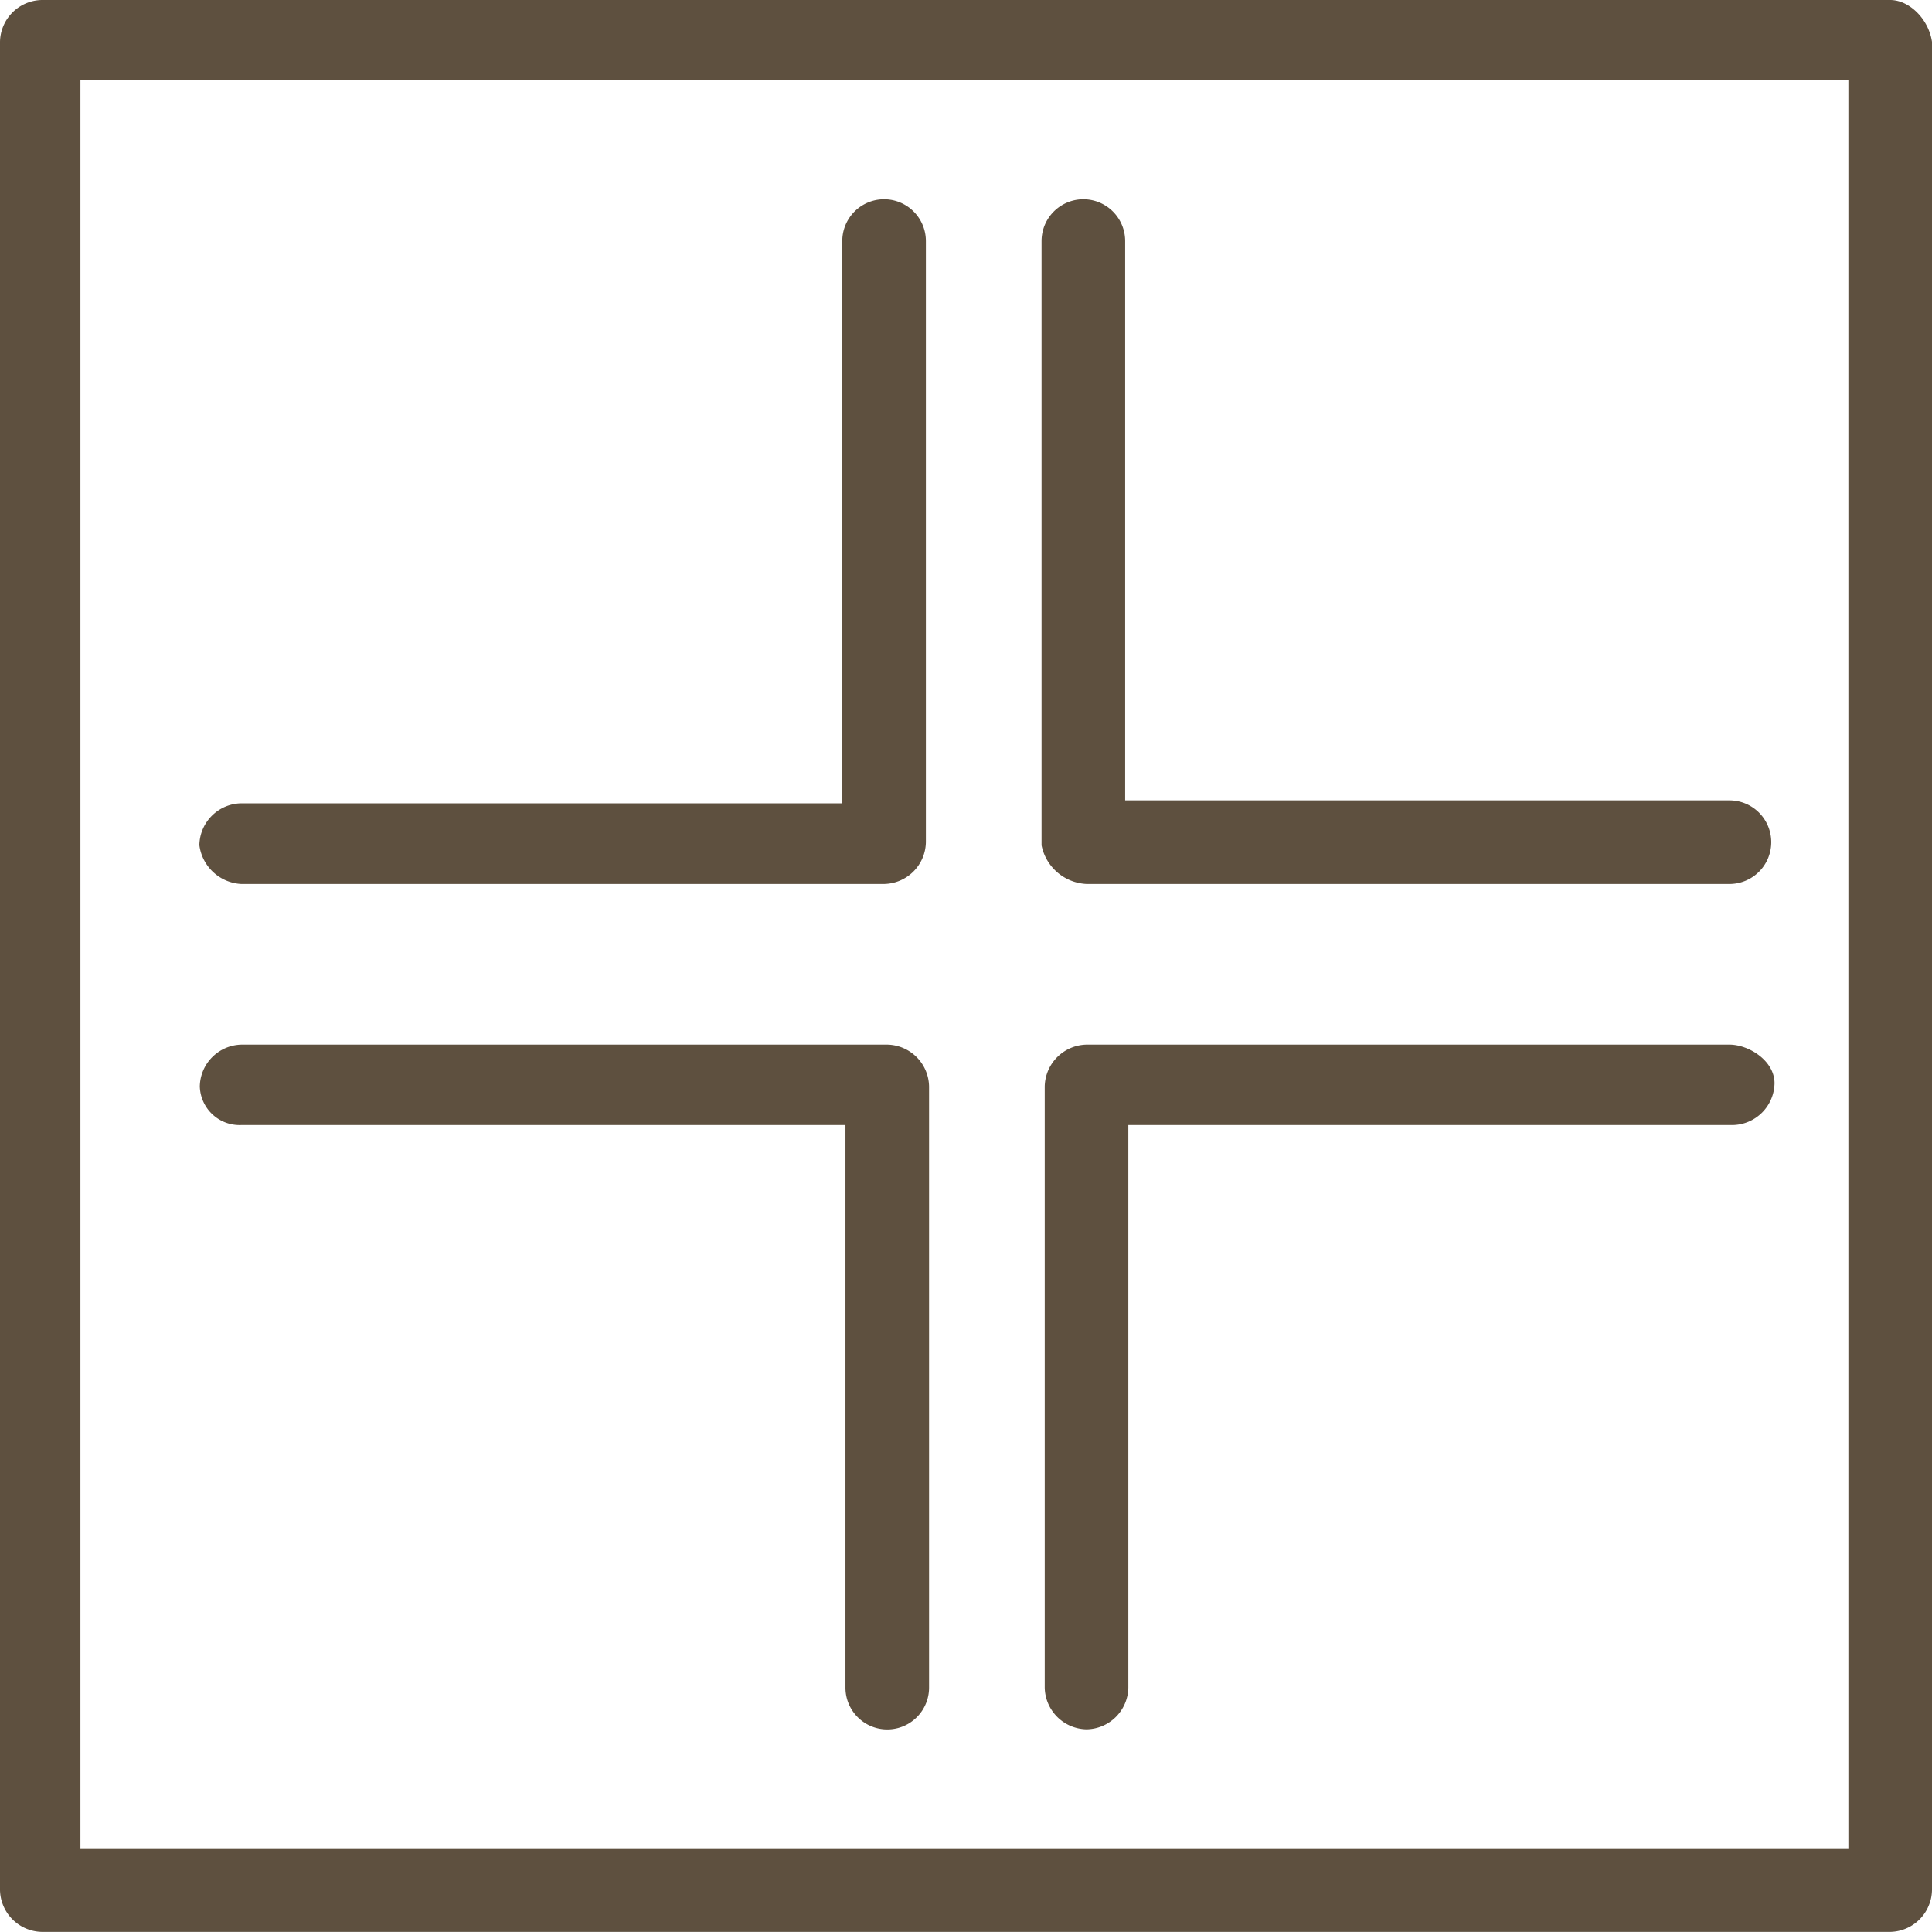
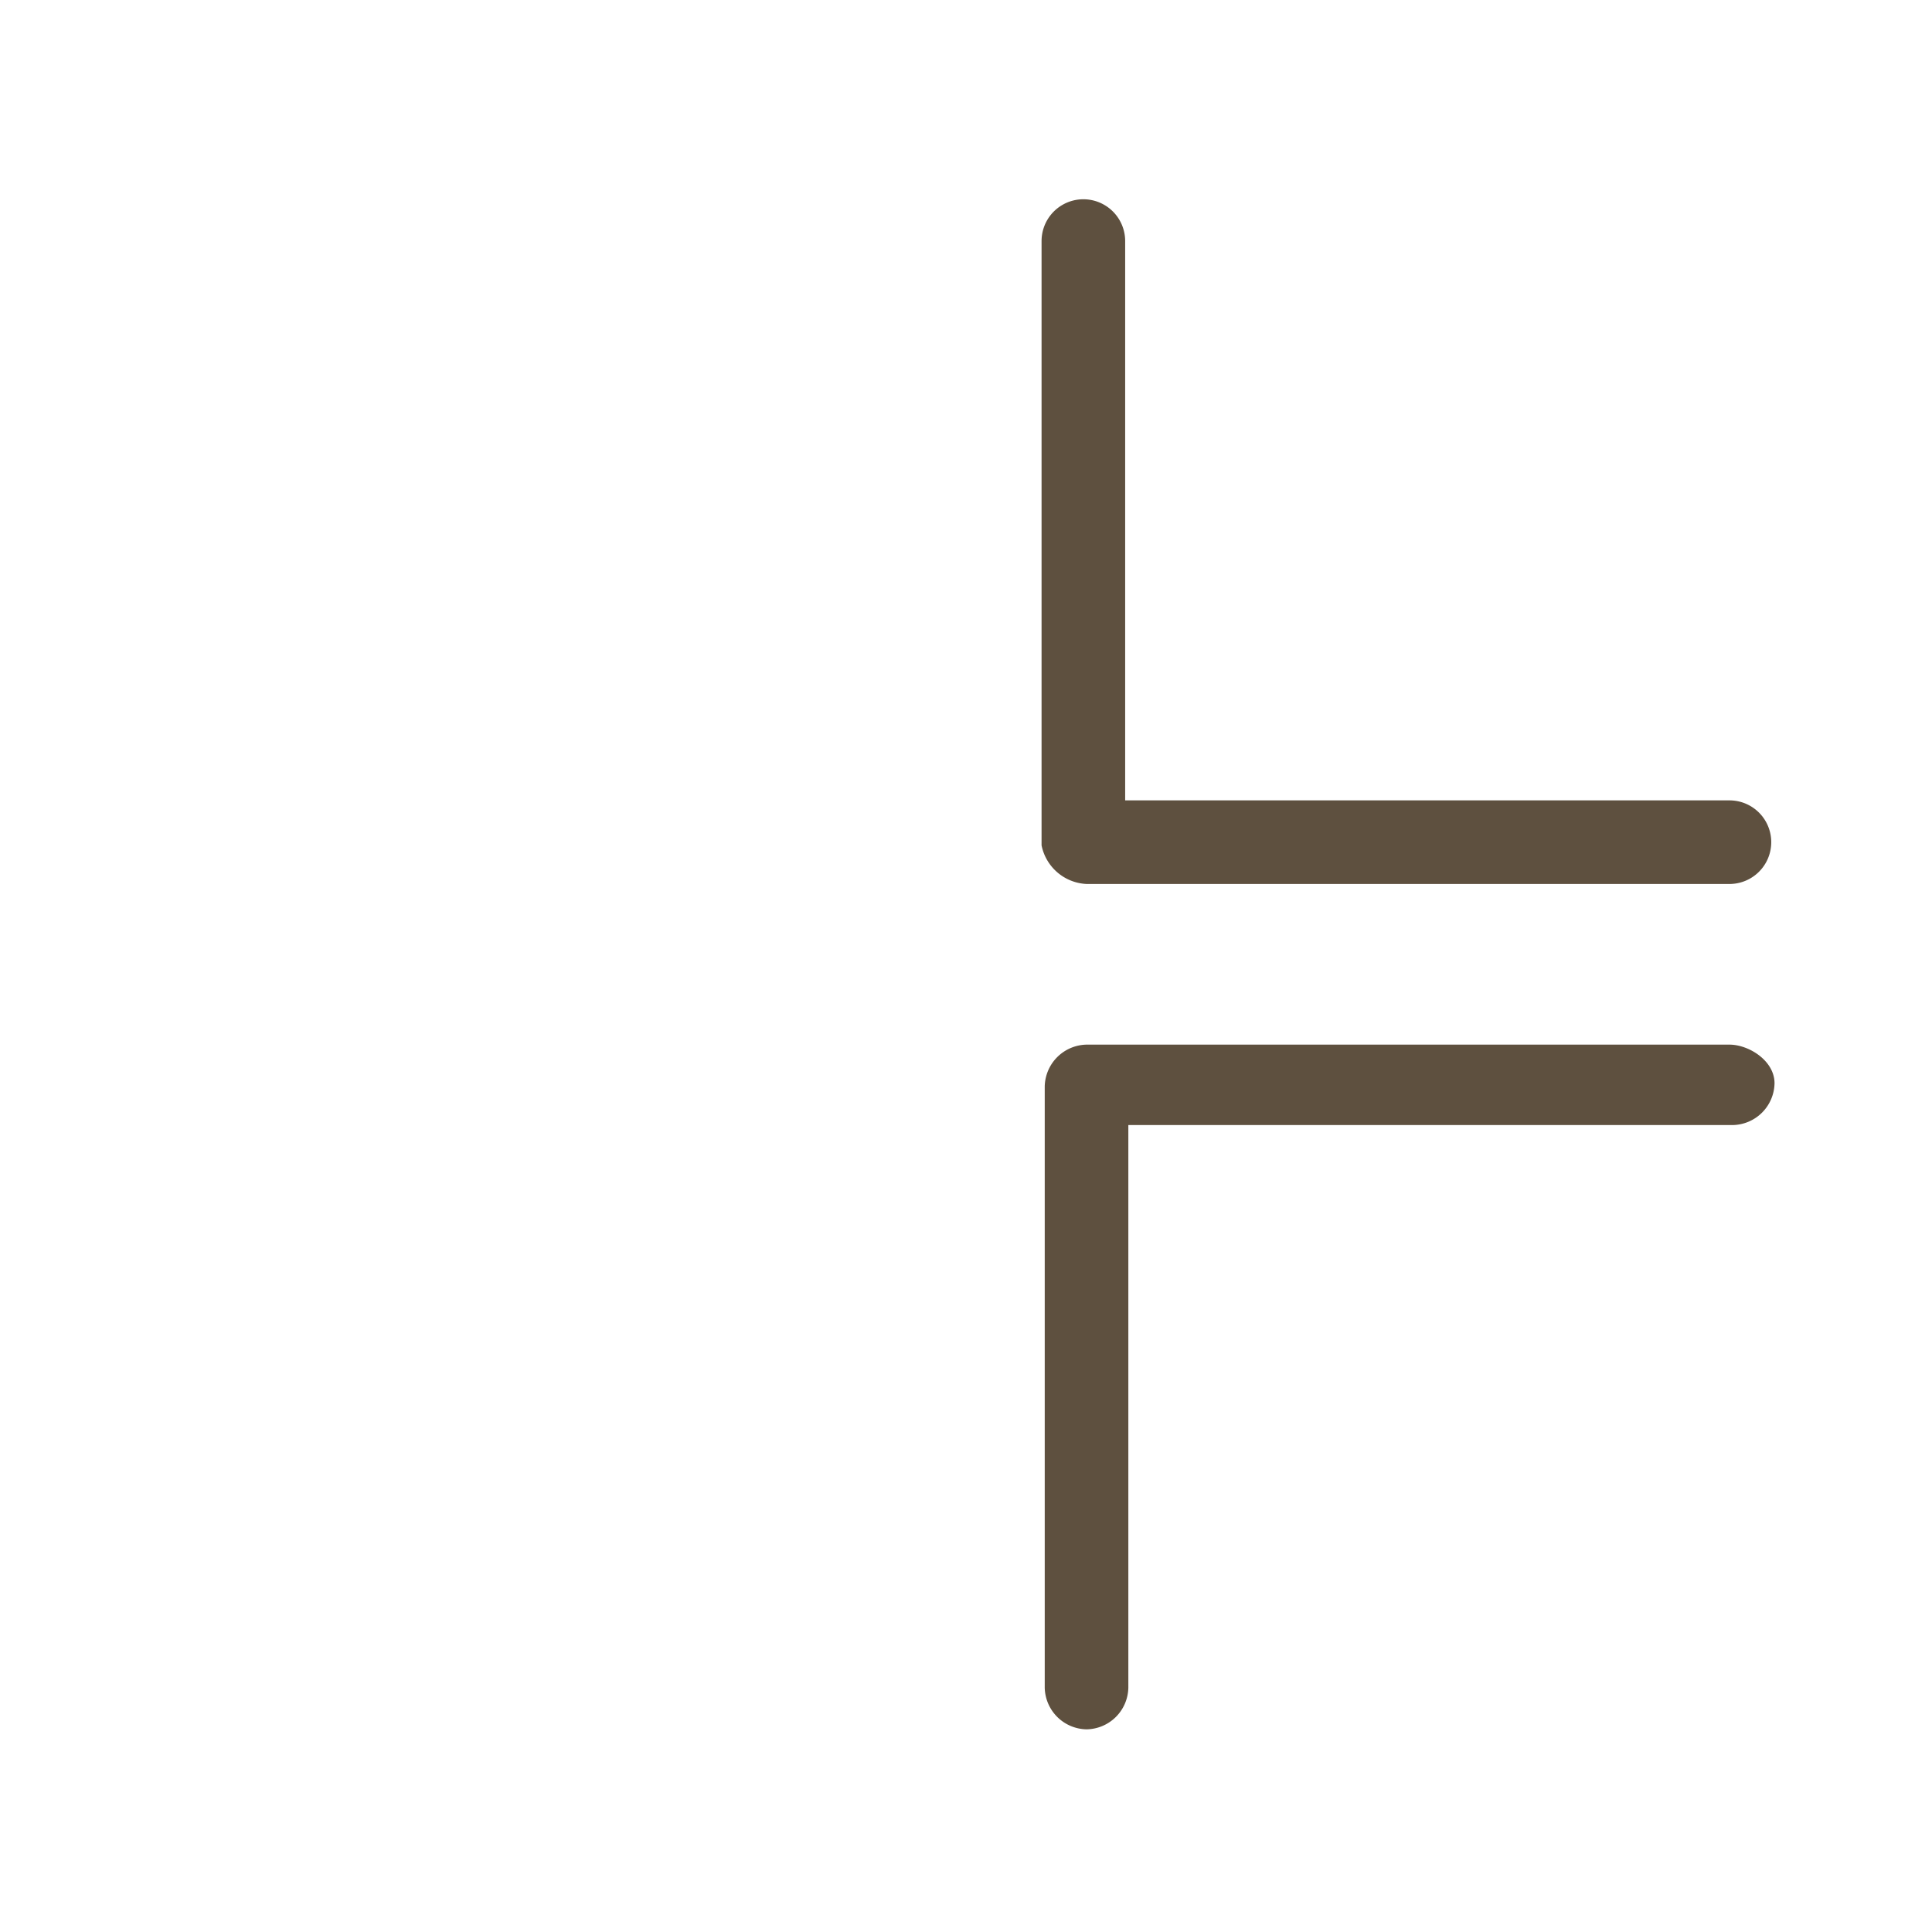
<svg xmlns="http://www.w3.org/2000/svg" viewBox="0 0 176.55 176.54">
  <title>iparos_svg_25</title>
  <g id="f4e29af3-ba45-458f-911c-4bc276dec6f4" data-name="Réteg 6">
    <g id="3a97dc7e-f1ab-4977-b731-532986ea0c13" data-name="E - 112, Layout, screen, small, view">
-       <path d="M234.18,59.59H65.28a3.89,3.89,0,0,0-3.83,3.82v168.9a3.9,3.9,0,0,0,3.83,3.82h168.9a3.89,3.89,0,0,0,3.82-3.82V63.41C237.7,61.35,235.94,59.59,234.18,59.59Zm-3.82,168.9H68.8V66.93H230.36Z" transform="translate(-61.45 -59.59)" style="fill:#5e503f" />
-       <path d="M83.49,140.37h58.75a3.89,3.89,0,0,0,3.82-3.82V81.62a3.82,3.82,0,1,0-7.64,0V133H83.49a3.89,3.89,0,0,0-3.82,3.82A4.07,4.07,0,0,0,83.49,140.37Z" transform="translate(-61.45 -59.59)" style="fill:#5e503f" />
      <path d="M160.74,140.37h58.75a3.82,3.82,0,0,0,0-7.64H164.27V81.62a3.82,3.82,0,0,0-7.64,0v55.22A4.4,4.4,0,0,0,160.74,140.37Z" transform="translate(-61.45 -59.59)" style="fill:#5e503f" />
-       <path d="M83.49,162.4h55.22v51.41a3.82,3.82,0,0,0,7.64,0V158.87a3.89,3.89,0,0,0-3.82-3.82h-59a3.89,3.89,0,0,0-3.82,3.82A3.64,3.64,0,0,0,83.49,162.4Z" transform="translate(-61.45 -59.59)" style="fill:#5e503f" />
      <path d="M160.74,217.62a3.88,3.88,0,0,0,3.82-3.81V162.4h55.23a3.89,3.89,0,0,0,3.82-3.82c0-2.06-2.35-3.53-4.12-3.53H160.74a3.9,3.9,0,0,0-3.82,3.82v54.94A3.89,3.89,0,0,0,160.74,217.62Z" transform="translate(-61.45 -59.59)" style="fill:#5e503f" />
    </g>
  </g>
</svg>